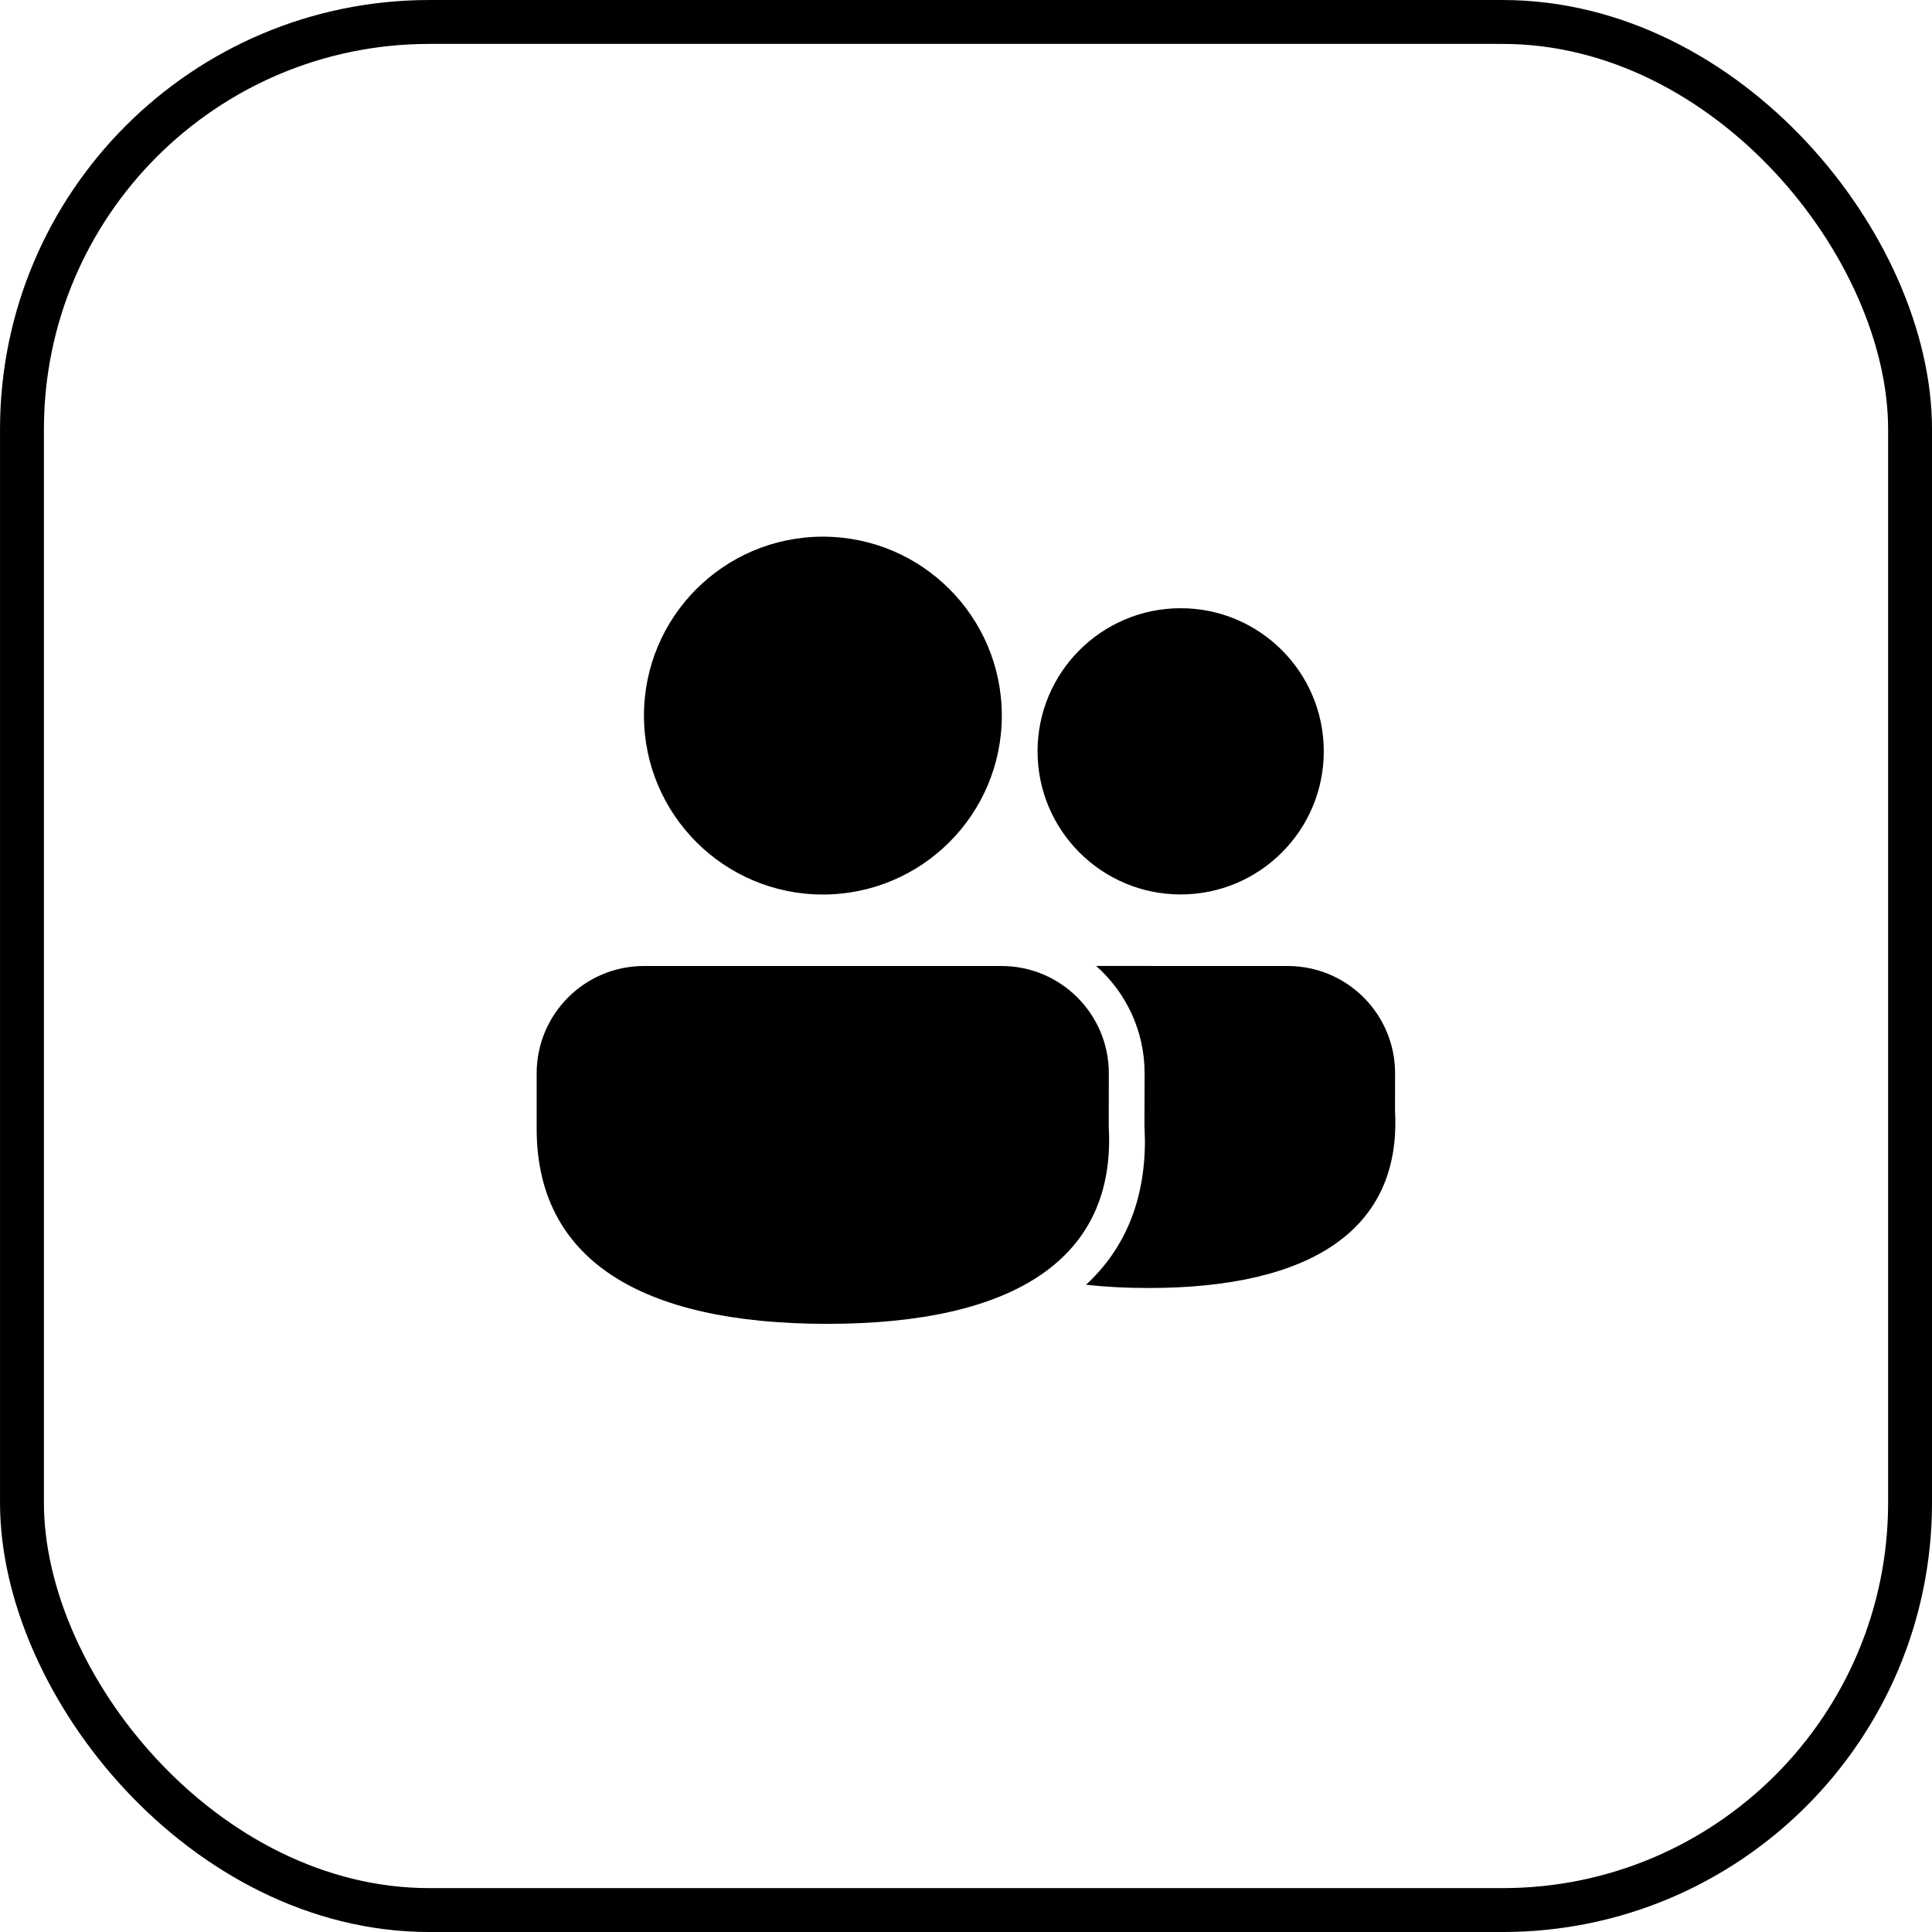
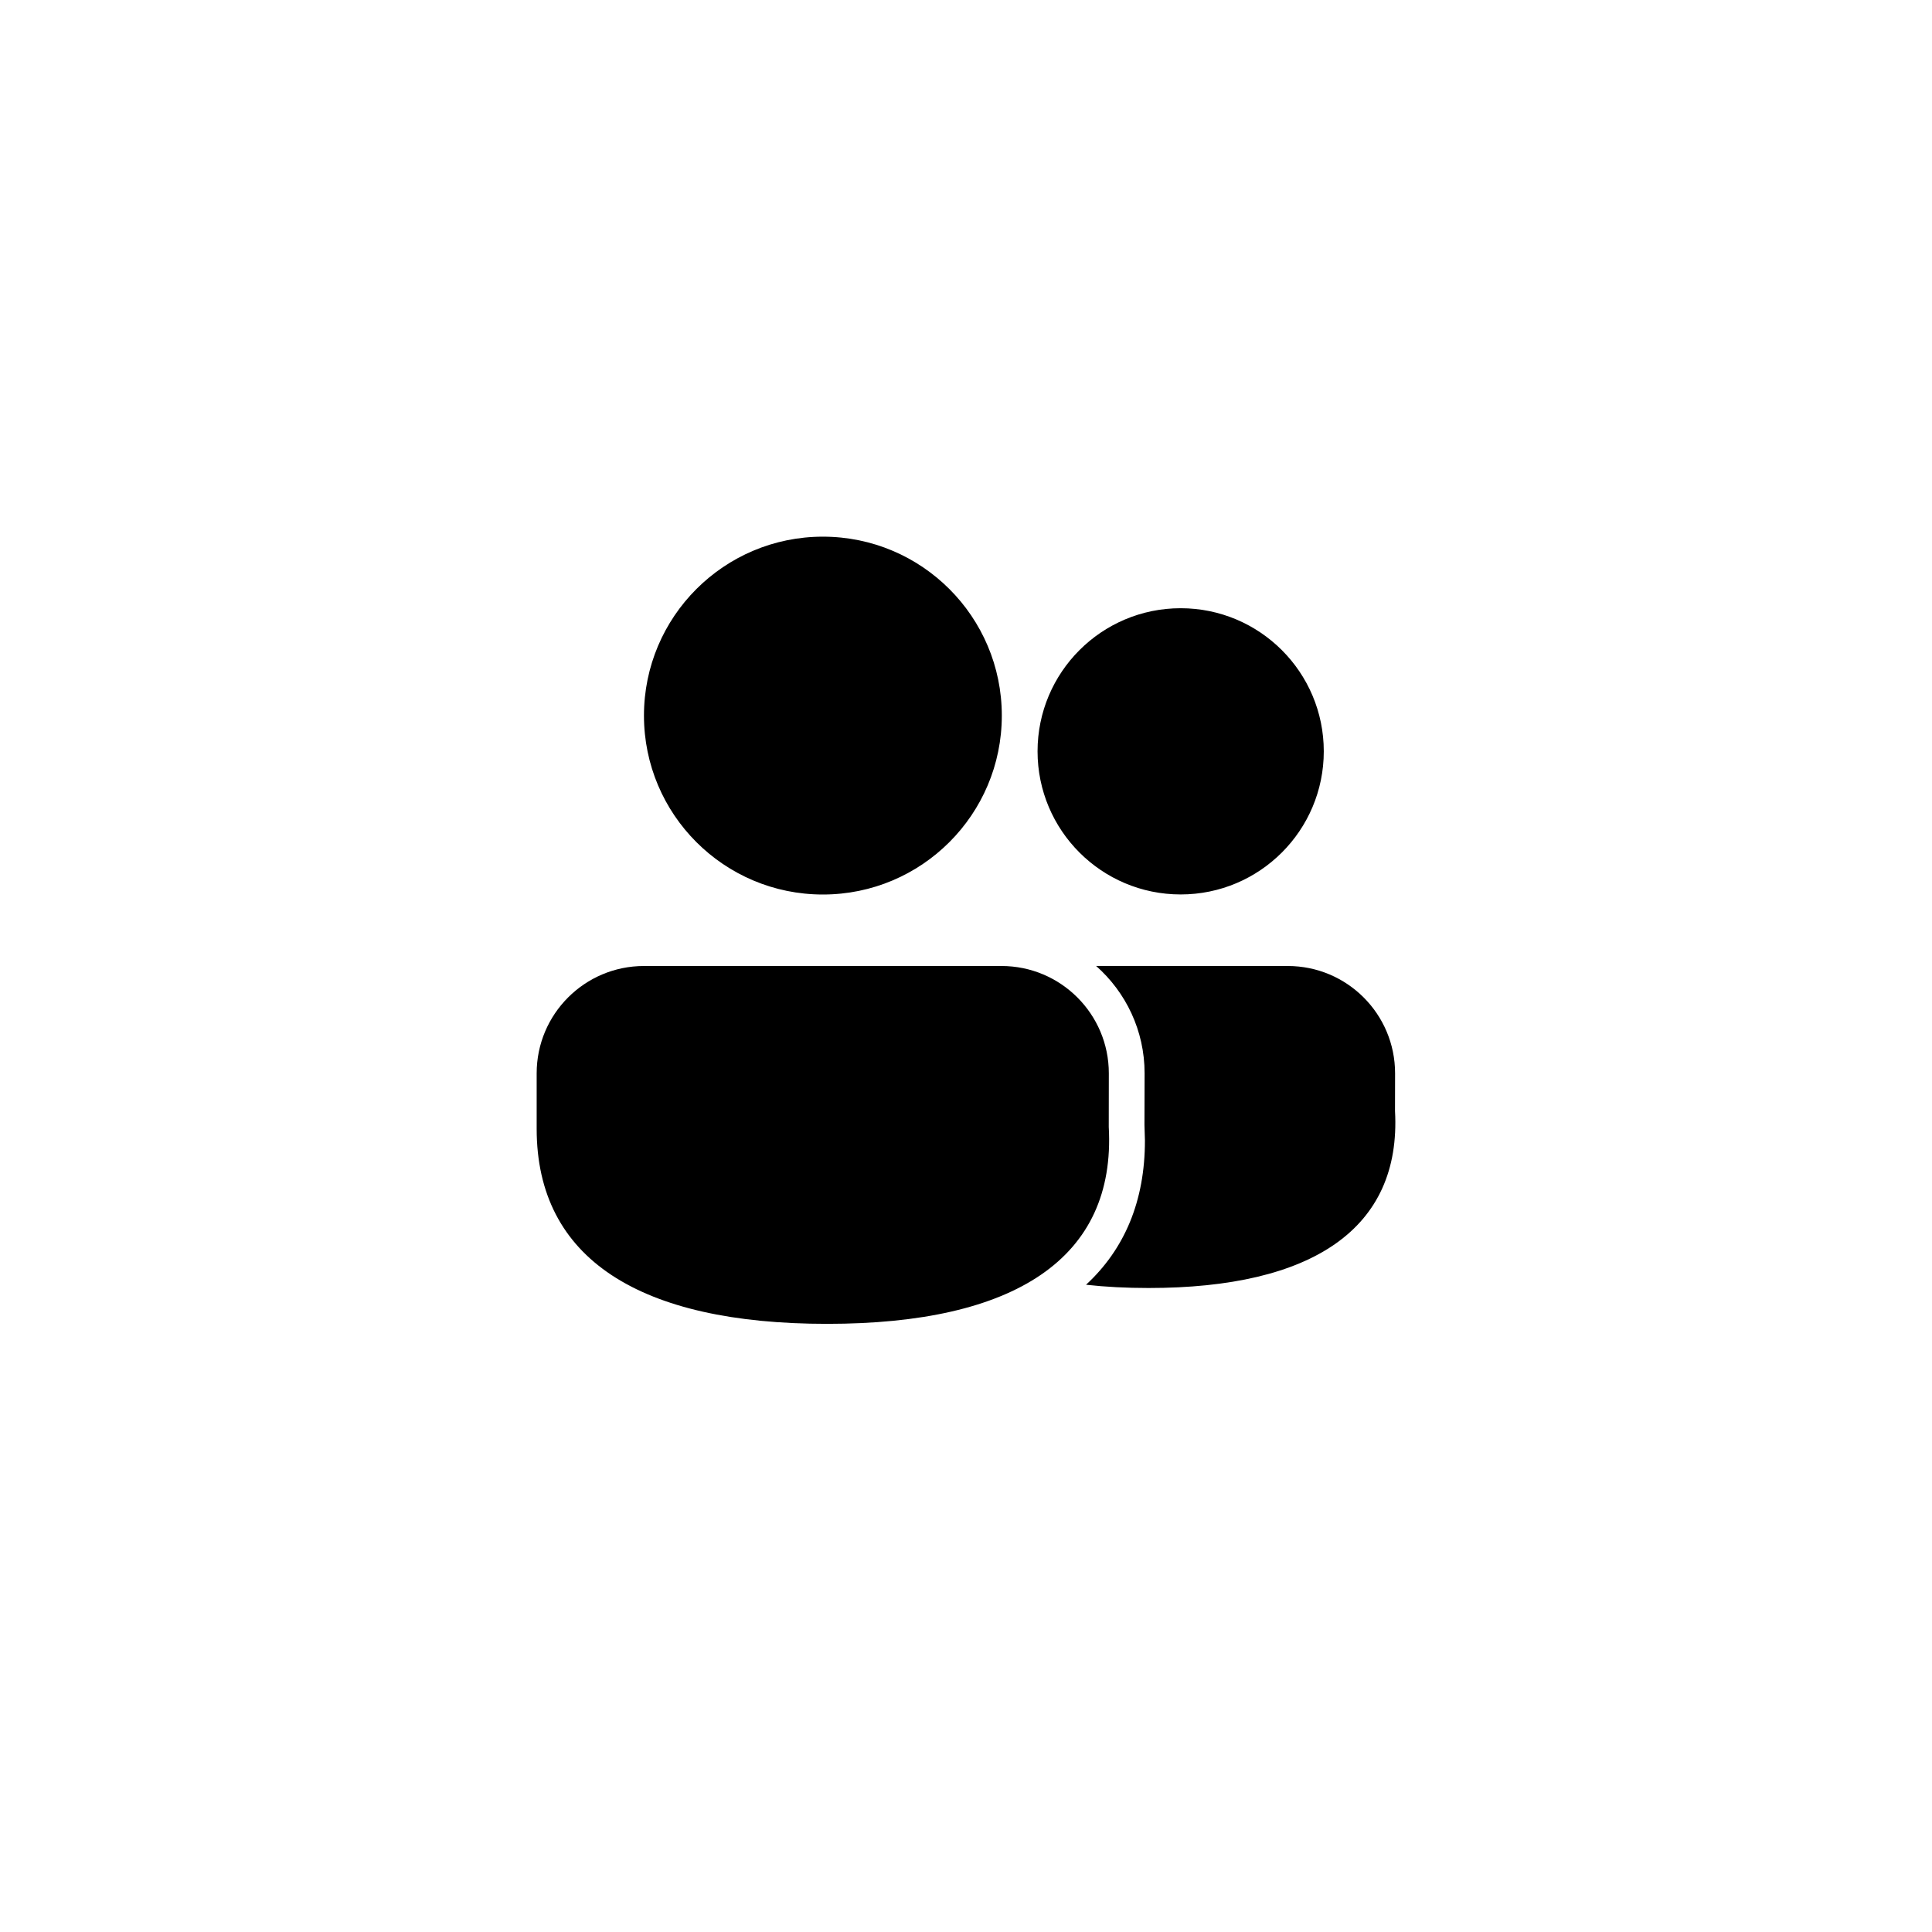
<svg xmlns="http://www.w3.org/2000/svg" fill="none" height="100%" overflow="visible" preserveAspectRatio="none" style="display: block;" viewBox="0 0 54 54" width="100%">
  <g id="Frame 2087327694">
-     <rect height="52.773" rx="11.386" stroke="#4DA4D9" stroke-opacity="0.2" stroke-width="1.227" style="stroke:#4DA4D9;stroke:color(display-p3 0.302 0.643 0.851);stroke-opacity:0.2;" width="52.773" x="0.614" y="0.614" />
    <g id="people">
      <path d="M27.992 27C29.648 27 30.992 28.343 30.992 30L30.99 31.497C31.196 35.17 28.367 37.002 23.12 37.002C17.891 37.002 15 35.194 15 31.549V30C15 28.343 16.343 27 18 27H27.992ZM35.993 27C37.65 27 38.993 28.343 38.993 30L38.991 31.053C39.172 34.348 36.672 36 32.103 36C31.483 36 30.9 35.97 30.355 35.909C31.429 34.918 32.003 33.573 32.001 31.873L31.988 31.441L31.992 30C31.992 28.805 31.467 27.732 30.637 26.999L35.993 27ZM23 15C25.762 15 28.001 17.239 28.001 20.001C28.001 22.763 25.762 25.002 23 25.002C20.238 25.002 17.999 22.763 17.999 20.001C17.999 17.239 20.238 15 23 15ZM33 17C35.209 17 37 18.791 37 21C37 23.209 35.209 25 33 25C30.791 25 29 23.209 29 21C29 18.791 30.791 17 33 17Z" fill="#02195B" id="Vector" style="fill:#02195B;fill:color(display-p3 0.008 0.098 0.357);fill-opacity:1;" />
    </g>
  </g>
</svg>